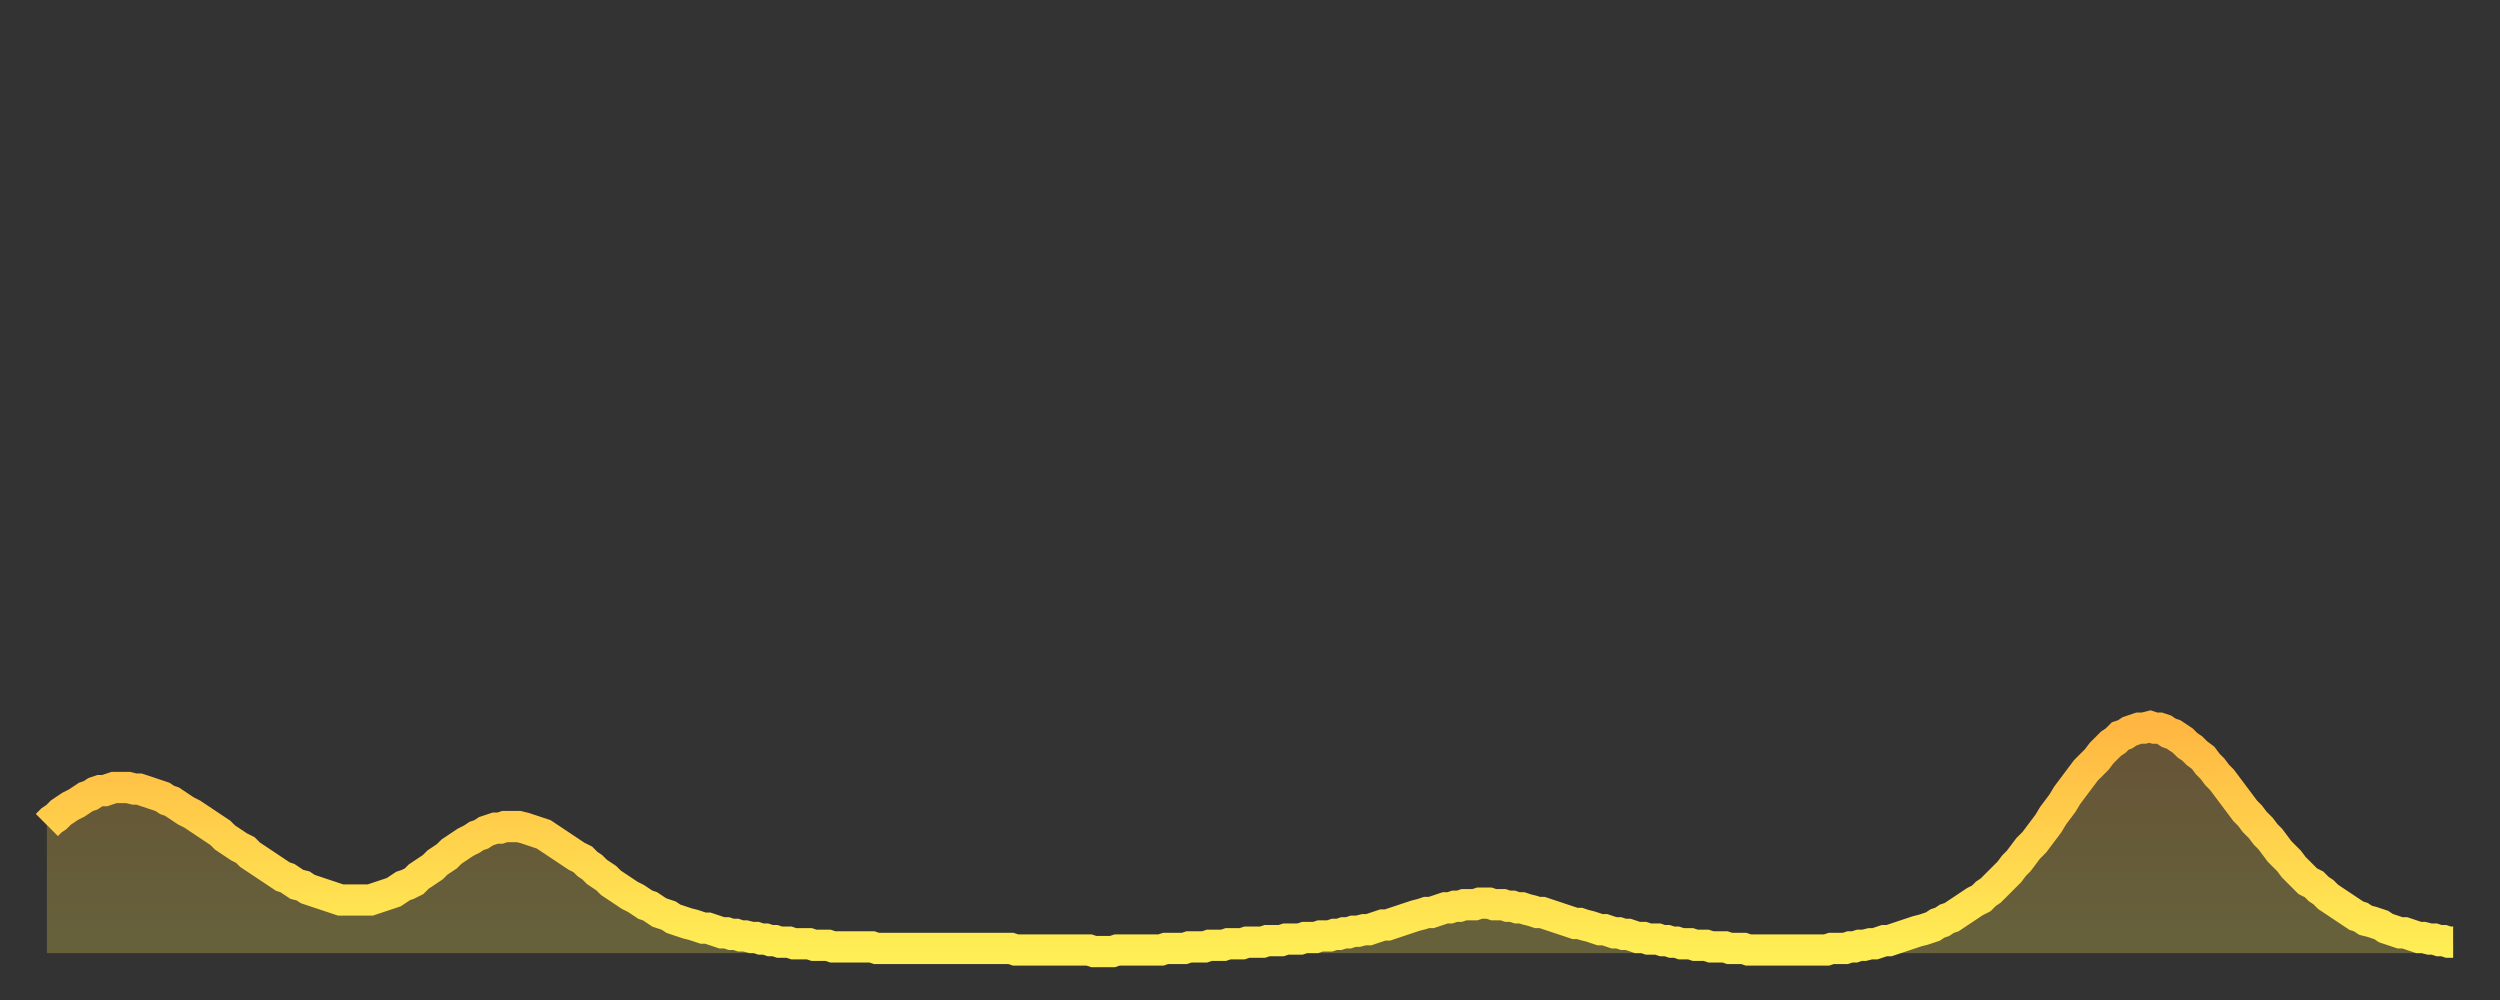
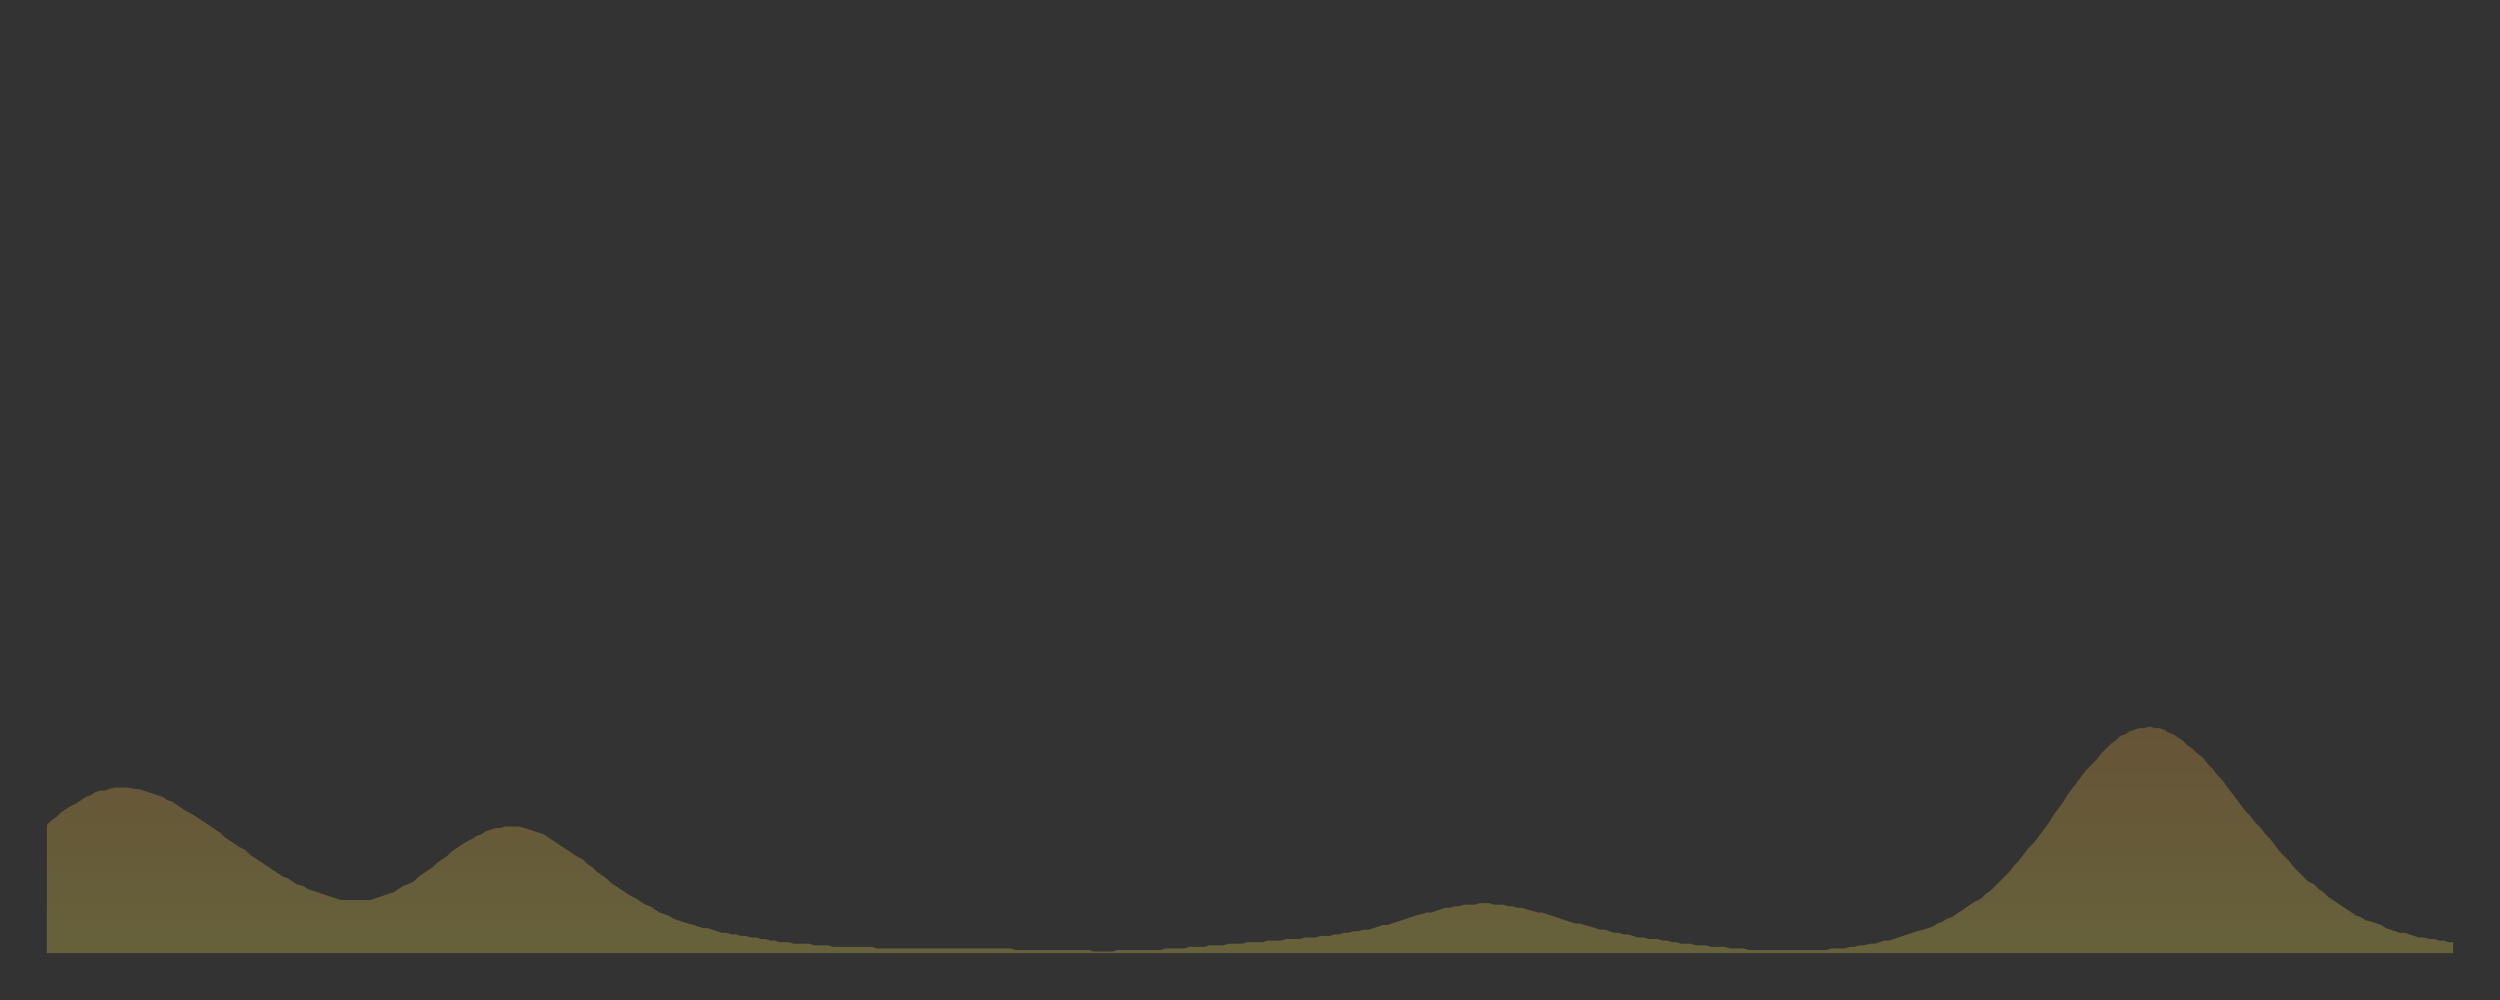
<svg xmlns="http://www.w3.org/2000/svg" baseProfile="full" height="64" version="1.1" width="160">
  <rect width="100%" height="100%" fill="#333333" stroke="none" />
  <defs>
    <linearGradient id="id74140" x1="0" x2="0" y1="0" y2="1">
      <stop offset="0%" stop-color="#ffb742" />
      <stop offset="50%" stop-color="#ffd24c" />
      <stop offset="100%" stop-color="#ffee55" />
    </linearGradient>
  </defs>
  <g transform="translate(3,3)">
    <g>
-       <path d="M 0.0 49.8 L 0.3 49.5 0.6 49.3 0.9 49.0 1.2 48.8 1.5 48.6 1.9 48.4 2.2 48.2 2.5 48.0 2.8 47.9 3.1 47.7 3.4 47.6 3.7 47.6 4.0 47.5 4.3 47.4 4.6 47.4 4.9 47.4 5.2 47.4 5.6 47.5 5.9 47.5 6.2 47.6 6.5 47.7 6.8 47.8 7.1 47.9 7.4 48.0 7.7 48.2 8.0 48.3 8.3 48.5 8.6 48.7 8.9 48.9 9.3 49.1 9.6 49.3 9.9 49.5 10.2 49.7 10.5 49.9 10.8 50.1 11.1 50.3 11.4 50.6 11.7 50.8 12.0 51.0 12.3 51.2 12.7 51.4 13.0 51.7 13.3 51.9 13.6 52.1 13.9 52.3 14.2 52.5 14.5 52.7 14.8 52.9 15.1 53.1 15.4 53.2 15.7 53.4 16.0 53.6 16.4 53.7 16.7 53.9 17.0 54.0 17.3 54.1 17.6 54.2 17.9 54.3 18.2 54.4 18.5 54.5 18.8 54.6 19.1 54.6 19.4 54.6 19.8 54.6 20.1 54.6 20.4 54.6 20.7 54.6 21.0 54.5 21.3 54.4 21.6 54.3 21.9 54.2 22.2 54.1 22.5 53.9 22.8 53.7 23.1 53.6 23.5 53.4 23.8 53.1 24.1 52.9 24.4 52.7 24.7 52.5 25.0 52.2 25.3 52.0 25.6 51.8 25.9 51.5 26.2 51.3 26.5 51.1 26.8 50.9 27.2 50.7 27.5 50.5 27.8 50.4 28.1 50.2 28.4 50.1 28.7 50.0 29.0 50.0 29.3 49.9 29.6 49.9 29.9 49.9 30.2 49.9 30.6 50.0 30.9 50.1 31.2 50.2 31.5 50.3 31.8 50.4 32.1 50.6 32.4 50.8 32.7 51.0 33.0 51.2 33.3 51.4 33.6 51.6 33.9 51.8 34.3 52.0 34.6 52.3 34.9 52.5 35.2 52.8 35.5 53.0 35.8 53.2 36.1 53.5 36.4 53.7 36.7 53.9 37.0 54.1 37.3 54.3 37.7 54.5 38.0 54.7 38.3 54.9 38.6 55.0 38.9 55.2 39.2 55.4 39.5 55.5 39.8 55.6 40.1 55.8 40.4 55.9 40.7 56.0 41.0 56.1 41.4 56.2 41.7 56.3 42.0 56.4 42.3 56.4 42.6 56.5 42.9 56.6 43.2 56.7 43.5 56.7 43.8 56.8 44.1 56.8 44.4 56.9 44.7 56.9 45.1 57.0 45.4 57.0 45.7 57.1 46.0 57.1 46.3 57.2 46.6 57.2 46.9 57.3 47.2 57.3 47.5 57.3 47.8 57.4 48.1 57.4 48.5 57.4 48.8 57.4 49.1 57.5 49.4 57.5 49.7 57.5 50.0 57.5 50.3 57.6 50.6 57.6 50.9 57.6 51.2 57.6 51.5 57.6 51.8 57.6 52.2 57.6 52.5 57.6 52.8 57.6 53.1 57.7 53.4 57.7 53.7 57.7 54.0 57.7 54.3 57.7 54.6 57.7 54.9 57.7 55.2 57.7 55.6 57.7 55.9 57.7 56.2 57.7 56.5 57.7 56.8 57.7 57.1 57.7 57.4 57.7 57.7 57.7 58.0 57.7 58.3 57.7 58.6 57.7 58.9 57.7 59.3 57.7 59.6 57.7 59.9 57.7 60.2 57.7 60.5 57.7 60.8 57.7 61.1 57.7 61.4 57.7 61.7 57.7 62.0 57.8 62.3 57.8 62.6 57.8 63.0 57.8 63.3 57.8 63.6 57.8 63.9 57.8 64.2 57.8 64.5 57.8 64.8 57.8 65.1 57.8 65.4 57.8 65.7 57.8 66.0 57.8 66.4 57.8 66.7 57.8 67.0 57.9 67.3 57.9 67.6 57.9 67.9 57.9 68.2 57.9 68.5 57.8 68.8 57.8 69.1 57.8 69.4 57.8 69.7 57.8 70.1 57.8 70.4 57.8 70.7 57.8 71.0 57.8 71.3 57.8 71.6 57.7 71.9 57.7 72.2 57.7 72.5 57.7 72.8 57.7 73.1 57.6 73.5 57.6 73.8 57.6 74.1 57.6 74.4 57.5 74.7 57.5 75.0 57.5 75.3 57.5 75.6 57.4 75.9 57.4 76.2 57.4 76.5 57.4 76.8 57.3 77.2 57.3 77.5 57.3 77.8 57.3 78.1 57.2 78.4 57.2 78.7 57.2 79.0 57.2 79.3 57.1 79.6 57.1 79.9 57.1 80.2 57.1 80.5 57.0 80.9 57.0 81.2 57.0 81.5 56.9 81.8 56.9 82.1 56.9 82.4 56.8 82.7 56.8 83.0 56.7 83.3 56.7 83.6 56.6 83.9 56.6 84.3 56.5 84.6 56.5 84.9 56.4 85.2 56.3 85.5 56.2 85.8 56.2 86.1 56.1 86.4 56.0 86.7 55.9 87.0 55.8 87.3 55.7 87.6 55.6 88.0 55.5 88.3 55.4 88.6 55.4 88.9 55.3 89.2 55.2 89.5 55.1 89.8 55.1 90.1 55.0 90.4 55.0 90.7 54.9 91.0 54.9 91.4 54.9 91.7 54.8 92.0 54.8 92.3 54.8 92.6 54.9 92.9 54.9 93.2 54.9 93.5 55.0 93.8 55.0 94.1 55.1 94.4 55.1 94.7 55.2 95.1 55.3 95.4 55.4 95.7 55.4 96.0 55.5 96.3 55.6 96.6 55.7 96.9 55.8 97.2 55.9 97.5 56.0 97.8 56.1 98.1 56.1 98.4 56.2 98.8 56.3 99.1 56.4 99.4 56.5 99.7 56.5 100.0 56.6 100.3 56.7 100.6 56.7 100.9 56.8 101.2 56.8 101.5 56.9 101.8 57.0 102.2 57.0 102.5 57.1 102.8 57.1 103.1 57.1 103.4 57.2 103.7 57.2 104.0 57.3 104.3 57.3 104.6 57.4 104.9 57.4 105.2 57.4 105.5 57.5 105.9 57.5 106.2 57.5 106.5 57.6 106.8 57.6 107.1 57.6 107.4 57.6 107.7 57.7 108.0 57.7 108.3 57.7 108.6 57.7 108.9 57.8 109.3 57.8 109.6 57.8 109.9 57.8 110.2 57.8 110.5 57.8 110.8 57.8 111.1 57.8 111.4 57.8 111.7 57.8 112.0 57.8 112.3 57.8 112.6 57.8 113.0 57.8 113.3 57.8 113.6 57.8 113.9 57.8 114.2 57.7 114.5 57.7 114.8 57.7 115.1 57.7 115.4 57.6 115.7 57.6 116.0 57.5 116.3 57.5 116.7 57.4 117.0 57.4 117.3 57.3 117.6 57.2 117.9 57.2 118.2 57.1 118.5 57.0 118.8 56.9 119.1 56.8 119.4 56.7 119.7 56.6 120.1 56.5 120.4 56.4 120.7 56.3 121.0 56.1 121.3 56.0 121.6 55.8 121.9 55.7 122.2 55.5 122.5 55.3 122.8 55.1 123.1 54.9 123.4 54.7 123.8 54.5 124.1 54.2 124.4 54.0 124.7 53.7 125.0 53.4 125.3 53.1 125.6 52.8 125.9 52.4 126.2 52.1 126.5 51.7 126.8 51.3 127.2 50.9 127.5 50.5 127.8 50.1 128.1 49.7 128.4 49.2 128.7 48.8 129.0 48.4 129.3 47.9 129.6 47.5 129.9 47.1 130.2 46.7 130.5 46.3 130.9 45.9 131.2 45.6 131.5 45.2 131.8 44.9 132.1 44.6 132.4 44.4 132.7 44.1 133.0 44.0 133.3 43.8 133.6 43.7 133.9 43.6 134.2 43.6 134.6 43.5 134.9 43.6 135.2 43.6 135.5 43.7 135.8 43.9 136.1 44.0 136.4 44.2 136.7 44.4 137.0 44.7 137.3 44.9 137.6 45.2 138.0 45.5 138.3 45.9 138.6 46.2 138.9 46.6 139.2 46.9 139.5 47.3 139.8 47.7 140.1 48.1 140.4 48.5 140.7 48.9 141.0 49.2 141.3 49.6 141.7 50.0 142.0 50.4 142.3 50.7 142.6 51.1 142.9 51.5 143.2 51.8 143.5 52.1 143.8 52.5 144.1 52.8 144.4 53.1 144.7 53.4 145.1 53.6 145.4 53.9 145.7 54.1 146.0 54.4 146.3 54.6 146.6 54.8 146.9 55.0 147.2 55.2 147.5 55.4 147.8 55.6 148.1 55.7 148.4 55.9 148.8 56.0 149.1 56.1 149.4 56.2 149.7 56.4 150.0 56.5 150.3 56.6 150.6 56.7 150.9 56.7 151.2 56.8 151.5 56.9 151.8 57.0 152.1 57.0 152.5 57.1 152.8 57.1 153.1 57.2 153.4 57.2 153.7 57.3 154.0 57.3" fill="none" id="graph-curve" opacity="1" stroke="url(#id74140)" stroke-width="2" />
      <path d="M 0 58 L 0.0 49.8 0.3 49.5 0.6 49.3 0.9 49.0 1.2 48.8 1.5 48.6 1.9 48.4 2.2 48.2 2.5 48.0 2.8 47.9 3.1 47.7 3.4 47.6 3.7 47.6 4.0 47.5 4.3 47.4 4.6 47.4 4.9 47.4 5.2 47.4 5.6 47.5 5.9 47.5 6.2 47.6 6.5 47.7 6.8 47.8 7.1 47.9 7.4 48.0 7.7 48.2 8.0 48.3 8.3 48.5 8.6 48.7 8.9 48.9 9.3 49.1 9.6 49.3 9.9 49.5 10.2 49.7 10.5 49.9 10.8 50.1 11.1 50.3 11.4 50.6 11.7 50.8 12.0 51.0 12.3 51.2 12.7 51.4 13.0 51.7 13.3 51.9 13.6 52.1 13.9 52.3 14.2 52.5 14.5 52.7 14.8 52.9 15.1 53.1 15.4 53.2 15.7 53.4 16.0 53.6 16.4 53.7 16.7 53.9 17.0 54.0 17.3 54.1 17.6 54.2 17.9 54.3 18.2 54.4 18.5 54.5 18.8 54.6 19.1 54.6 19.4 54.6 19.8 54.6 20.1 54.6 20.4 54.6 20.7 54.6 21.0 54.5 21.3 54.4 21.6 54.3 21.9 54.2 22.2 54.1 22.5 53.9 22.8 53.7 23.1 53.6 23.5 53.4 23.8 53.1 24.1 52.9 24.4 52.7 24.7 52.5 25.0 52.2 25.3 52.0 25.6 51.8 25.9 51.5 26.2 51.3 26.5 51.1 26.8 50.9 27.2 50.7 27.5 50.5 27.8 50.4 28.1 50.2 28.4 50.1 28.7 50.0 29.0 50.0 29.3 49.9 29.6 49.9 29.9 49.9 30.2 49.9 30.6 50.0 30.9 50.1 31.2 50.2 31.5 50.3 31.8 50.4 32.1 50.6 32.4 50.8 32.7 51.0 33.0 51.2 33.3 51.4 33.6 51.6 33.9 51.8 34.3 52.0 34.6 52.3 34.9 52.5 35.2 52.8 35.5 53.0 35.8 53.2 36.1 53.5 36.4 53.7 36.7 53.9 37.0 54.1 37.3 54.3 37.7 54.5 38.0 54.7 38.3 54.9 38.6 55.0 38.9 55.2 39.2 55.4 39.5 55.5 39.8 55.6 40.1 55.8 40.4 55.9 40.7 56.0 41.0 56.1 41.4 56.2 41.7 56.3 42.0 56.4 42.3 56.4 42.6 56.5 42.9 56.6 43.2 56.7 43.5 56.7 43.8 56.8 44.1 56.8 44.4 56.9 44.7 56.9 45.1 57.0 45.4 57.0 45.7 57.1 46.0 57.1 46.3 57.2 46.6 57.2 46.9 57.3 47.2 57.3 47.5 57.3 47.8 57.4 48.1 57.4 48.5 57.4 48.8 57.4 49.1 57.5 49.4 57.5 49.7 57.5 50.0 57.5 50.3 57.6 50.6 57.6 50.9 57.6 51.2 57.6 51.5 57.6 51.8 57.6 52.2 57.6 52.5 57.6 52.8 57.6 53.1 57.7 53.4 57.7 53.7 57.7 54.0 57.7 54.3 57.7 54.6 57.7 54.9 57.7 55.2 57.7 55.6 57.7 55.9 57.7 56.2 57.7 56.5 57.7 56.8 57.7 57.1 57.7 57.4 57.7 57.7 57.7 58.0 57.7 58.3 57.7 58.6 57.7 58.9 57.7 59.3 57.7 59.6 57.7 59.9 57.7 60.2 57.7 60.5 57.7 60.8 57.7 61.1 57.7 61.4 57.7 61.7 57.7 62.0 57.8 62.3 57.8 62.6 57.8 63.0 57.8 63.3 57.8 63.6 57.8 63.9 57.8 64.2 57.8 64.5 57.8 64.8 57.8 65.1 57.8 65.4 57.8 65.7 57.8 66.0 57.8 66.4 57.8 66.7 57.8 67.0 57.9 67.3 57.9 67.6 57.9 67.9 57.9 68.2 57.9 68.5 57.8 68.8 57.8 69.1 57.8 69.4 57.8 69.7 57.8 70.1 57.8 70.4 57.8 70.7 57.8 71.0 57.8 71.3 57.8 71.6 57.7 71.9 57.7 72.2 57.7 72.5 57.7 72.8 57.7 73.1 57.6 73.5 57.6 73.8 57.6 74.1 57.6 74.4 57.5 74.7 57.5 75.0 57.5 75.3 57.5 75.6 57.4 75.9 57.4 76.2 57.4 76.5 57.4 76.8 57.3 77.2 57.3 77.5 57.3 77.8 57.3 78.1 57.2 78.4 57.2 78.7 57.2 79.0 57.2 79.3 57.1 79.6 57.1 79.9 57.1 80.2 57.1 80.5 57.0 80.9 57.0 81.2 57.0 81.5 56.9 81.8 56.9 82.1 56.9 82.4 56.8 82.7 56.8 83.0 56.7 83.3 56.7 83.6 56.6 83.9 56.6 84.3 56.5 84.6 56.5 84.9 56.4 85.2 56.3 85.5 56.2 85.8 56.2 86.1 56.1 86.4 56.0 86.7 55.9 87.0 55.8 87.3 55.7 87.6 55.6 88.0 55.5 88.3 55.4 88.6 55.4 88.9 55.3 89.2 55.2 89.5 55.1 89.8 55.1 90.1 55.0 90.4 55.0 90.7 54.9 91.0 54.9 91.4 54.9 91.7 54.8 92.0 54.8 92.3 54.8 92.6 54.9 92.9 54.9 93.2 54.9 93.5 55.0 93.8 55.0 94.1 55.1 94.4 55.1 94.7 55.2 95.1 55.3 95.4 55.4 95.7 55.4 96.0 55.5 96.3 55.6 96.6 55.7 96.9 55.8 97.2 55.9 97.5 56.0 97.8 56.1 98.1 56.1 98.4 56.2 98.8 56.3 99.1 56.4 99.4 56.5 99.7 56.5 100.0 56.6 100.3 56.7 100.6 56.7 100.9 56.8 101.2 56.8 101.5 56.9 101.8 57.0 102.2 57.0 102.5 57.1 102.8 57.1 103.1 57.1 103.4 57.2 103.7 57.2 104.0 57.3 104.3 57.3 104.6 57.4 104.9 57.4 105.2 57.4 105.5 57.5 105.9 57.5 106.2 57.5 106.5 57.6 106.8 57.6 107.1 57.6 107.4 57.6 107.7 57.7 108.0 57.7 108.3 57.7 108.6 57.7 108.9 57.8 109.3 57.8 109.6 57.8 109.9 57.8 110.2 57.8 110.5 57.8 110.8 57.8 111.1 57.8 111.4 57.8 111.7 57.8 112.0 57.8 112.3 57.8 112.6 57.8 113.0 57.8 113.3 57.8 113.6 57.8 113.9 57.8 114.2 57.7 114.5 57.7 114.8 57.7 115.1 57.7 115.4 57.6 115.7 57.6 116.0 57.5 116.3 57.5 116.7 57.4 117.0 57.4 117.3 57.3 117.6 57.2 117.9 57.2 118.2 57.1 118.5 57.0 118.8 56.9 119.1 56.8 119.4 56.7 119.7 56.6 120.1 56.5 120.4 56.4 120.7 56.3 121.0 56.1 121.3 56.0 121.6 55.8 121.9 55.7 122.2 55.5 122.5 55.3 122.8 55.1 123.1 54.9 123.4 54.7 123.8 54.5 124.1 54.2 124.4 54.0 124.7 53.7 125.0 53.4 125.3 53.1 125.6 52.8 125.9 52.4 126.2 52.1 126.5 51.7 126.8 51.3 127.2 50.9 127.5 50.5 127.8 50.1 128.1 49.7 128.4 49.2 128.7 48.8 129.0 48.4 129.3 47.9 129.6 47.5 129.9 47.1 130.2 46.7 130.5 46.3 130.9 45.9 131.2 45.6 131.5 45.2 131.8 44.9 132.1 44.6 132.4 44.4 132.7 44.1 133.0 44.0 133.3 43.8 133.6 43.7 133.9 43.6 134.2 43.6 134.6 43.5 134.9 43.6 135.2 43.6 135.5 43.7 135.8 43.9 136.1 44.0 136.4 44.2 136.7 44.4 137.0 44.7 137.3 44.9 137.6 45.2 138.0 45.5 138.3 45.9 138.6 46.2 138.9 46.6 139.2 46.9 139.5 47.3 139.8 47.7 140.1 48.1 140.4 48.5 140.7 48.9 141.0 49.2 141.3 49.6 141.7 50.0 142.0 50.4 142.3 50.7 142.6 51.1 142.9 51.5 143.2 51.8 143.5 52.1 143.8 52.5 144.1 52.8 144.4 53.1 144.7 53.4 145.1 53.6 145.4 53.9 145.7 54.1 146.0 54.4 146.3 54.6 146.6 54.8 146.9 55.0 147.2 55.2 147.5 55.4 147.8 55.6 148.1 55.7 148.4 55.9 148.8 56.0 149.1 56.1 149.4 56.2 149.7 56.4 150.0 56.5 150.3 56.6 150.6 56.7 150.9 56.7 151.2 56.8 151.5 56.9 151.8 57.0 152.1 57.0 152.5 57.1 152.8 57.1 153.1 57.2 153.4 57.2 153.7 57.3 154.0 57.3 154 58" fill="url(#id74140)" fill-opacity=".25" id="graph-shadow" />
    </g>
  </g>
</svg>